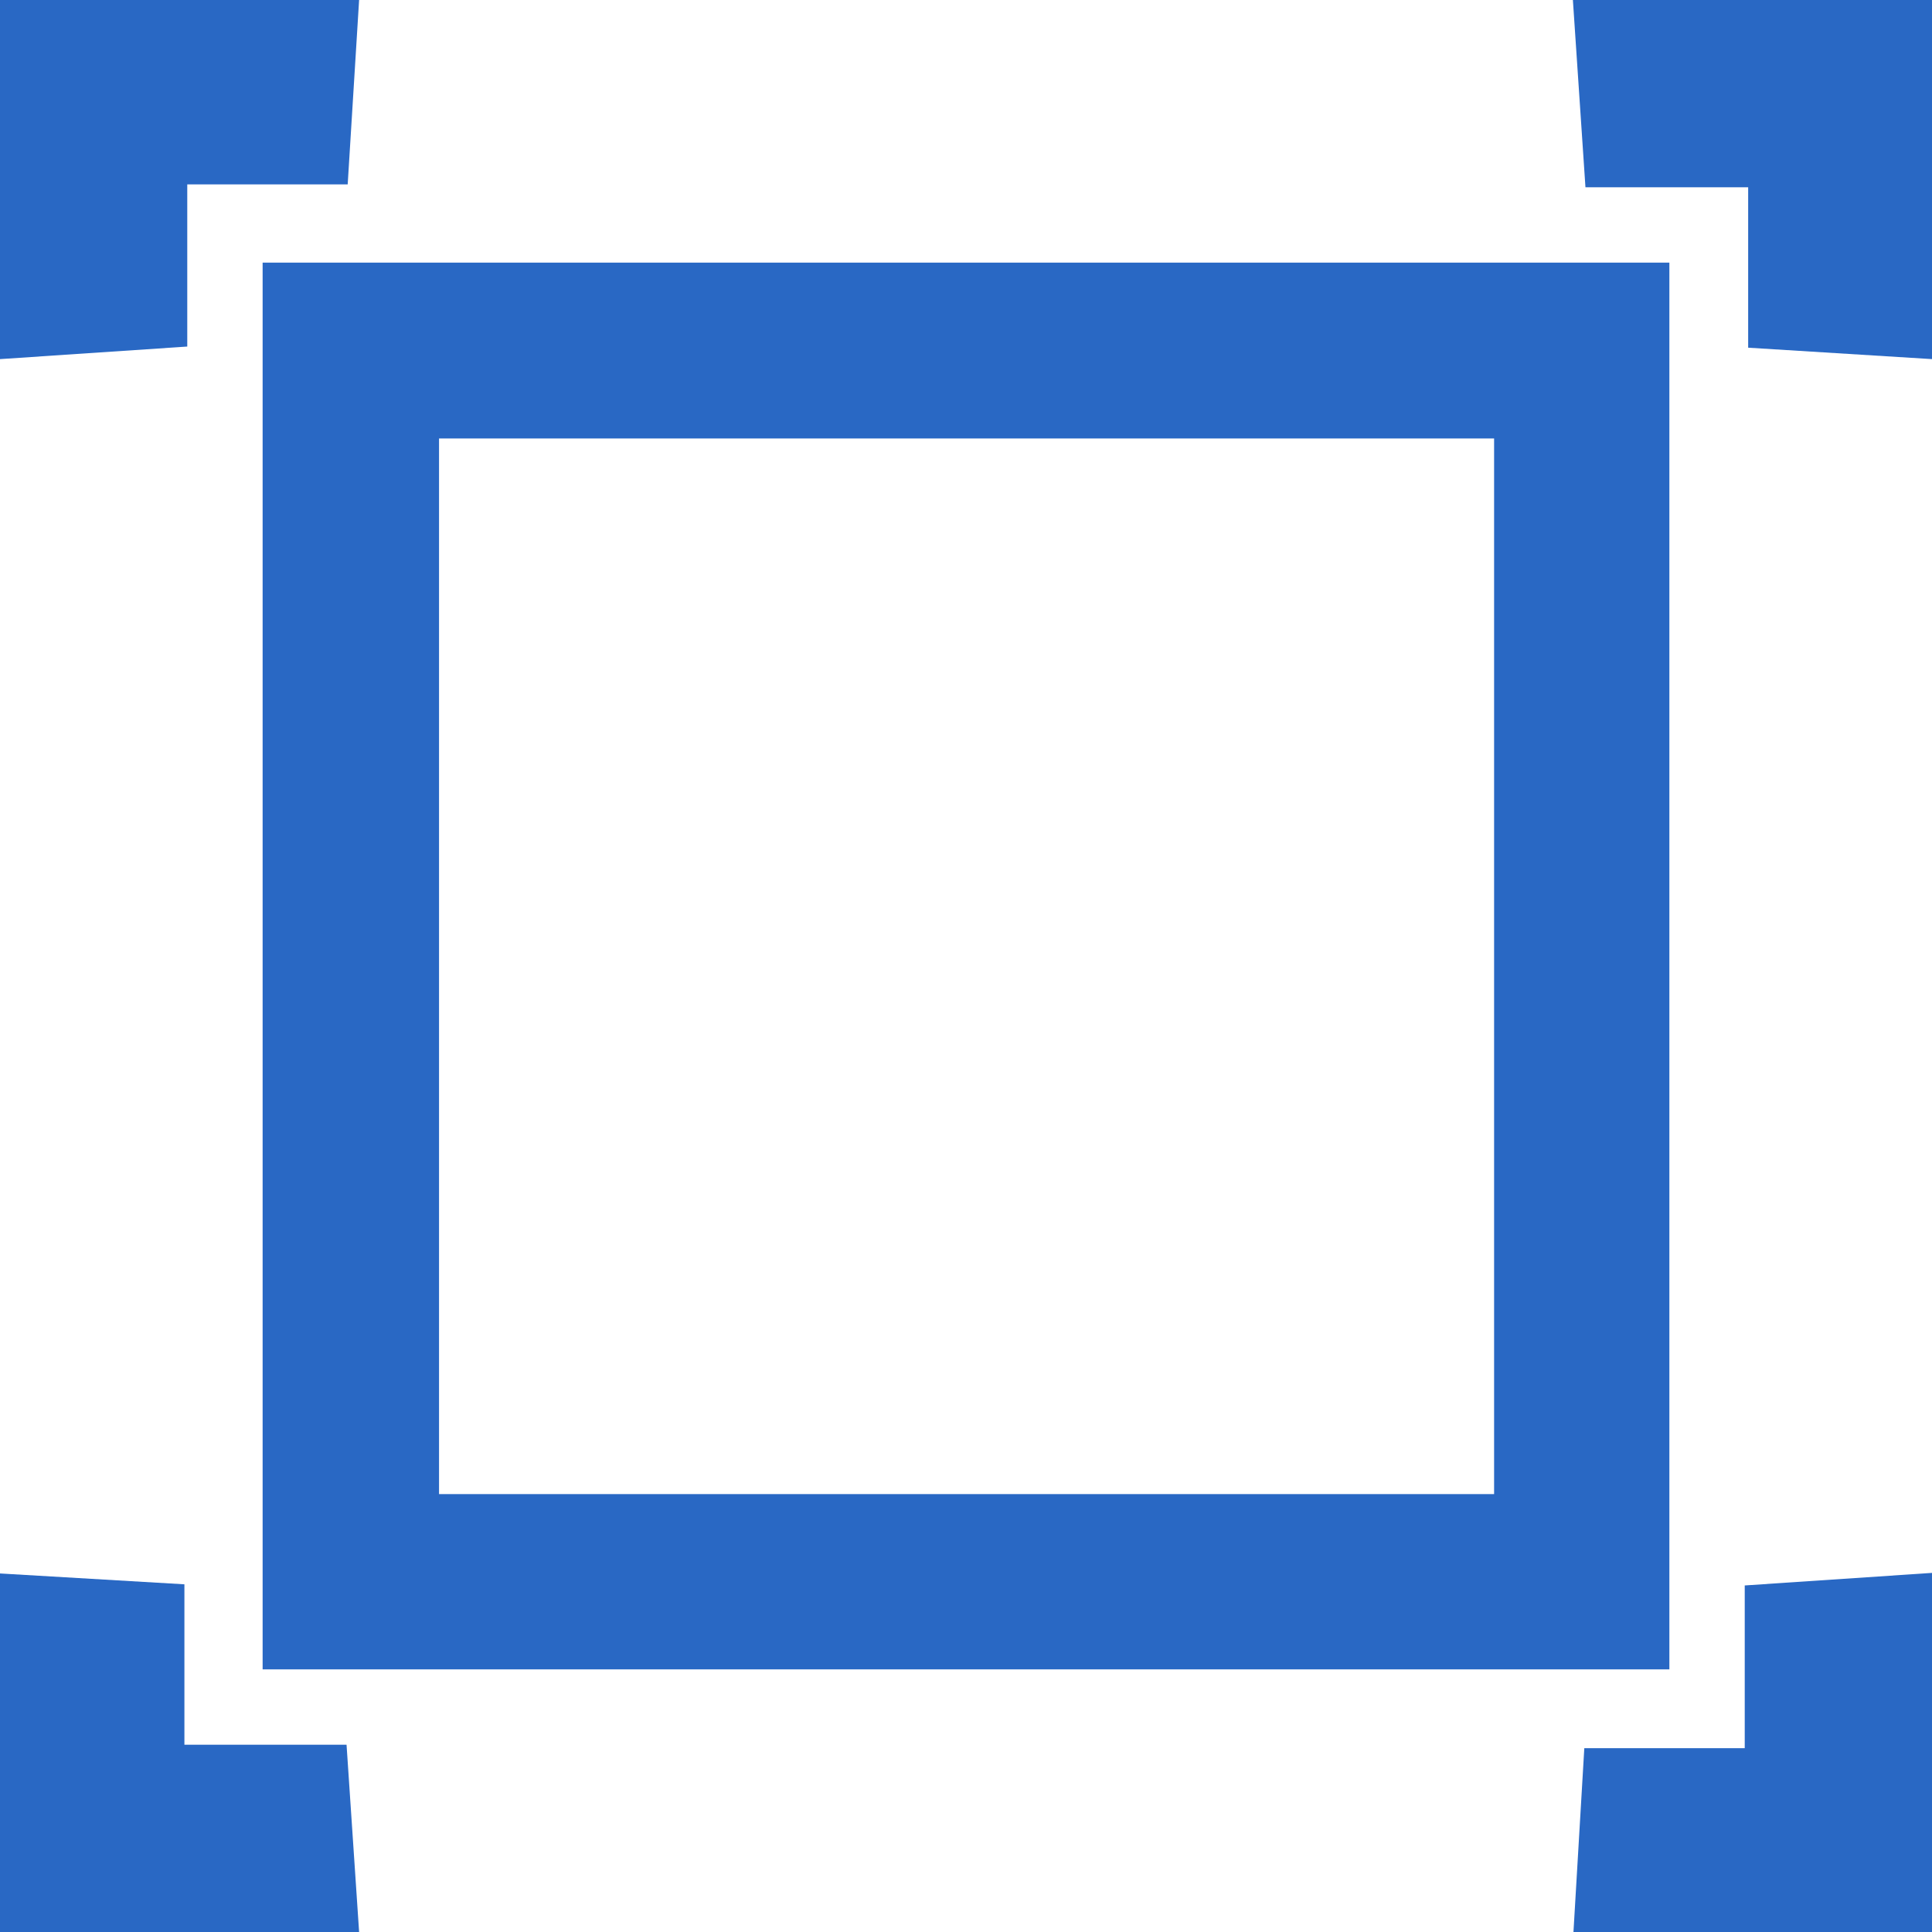
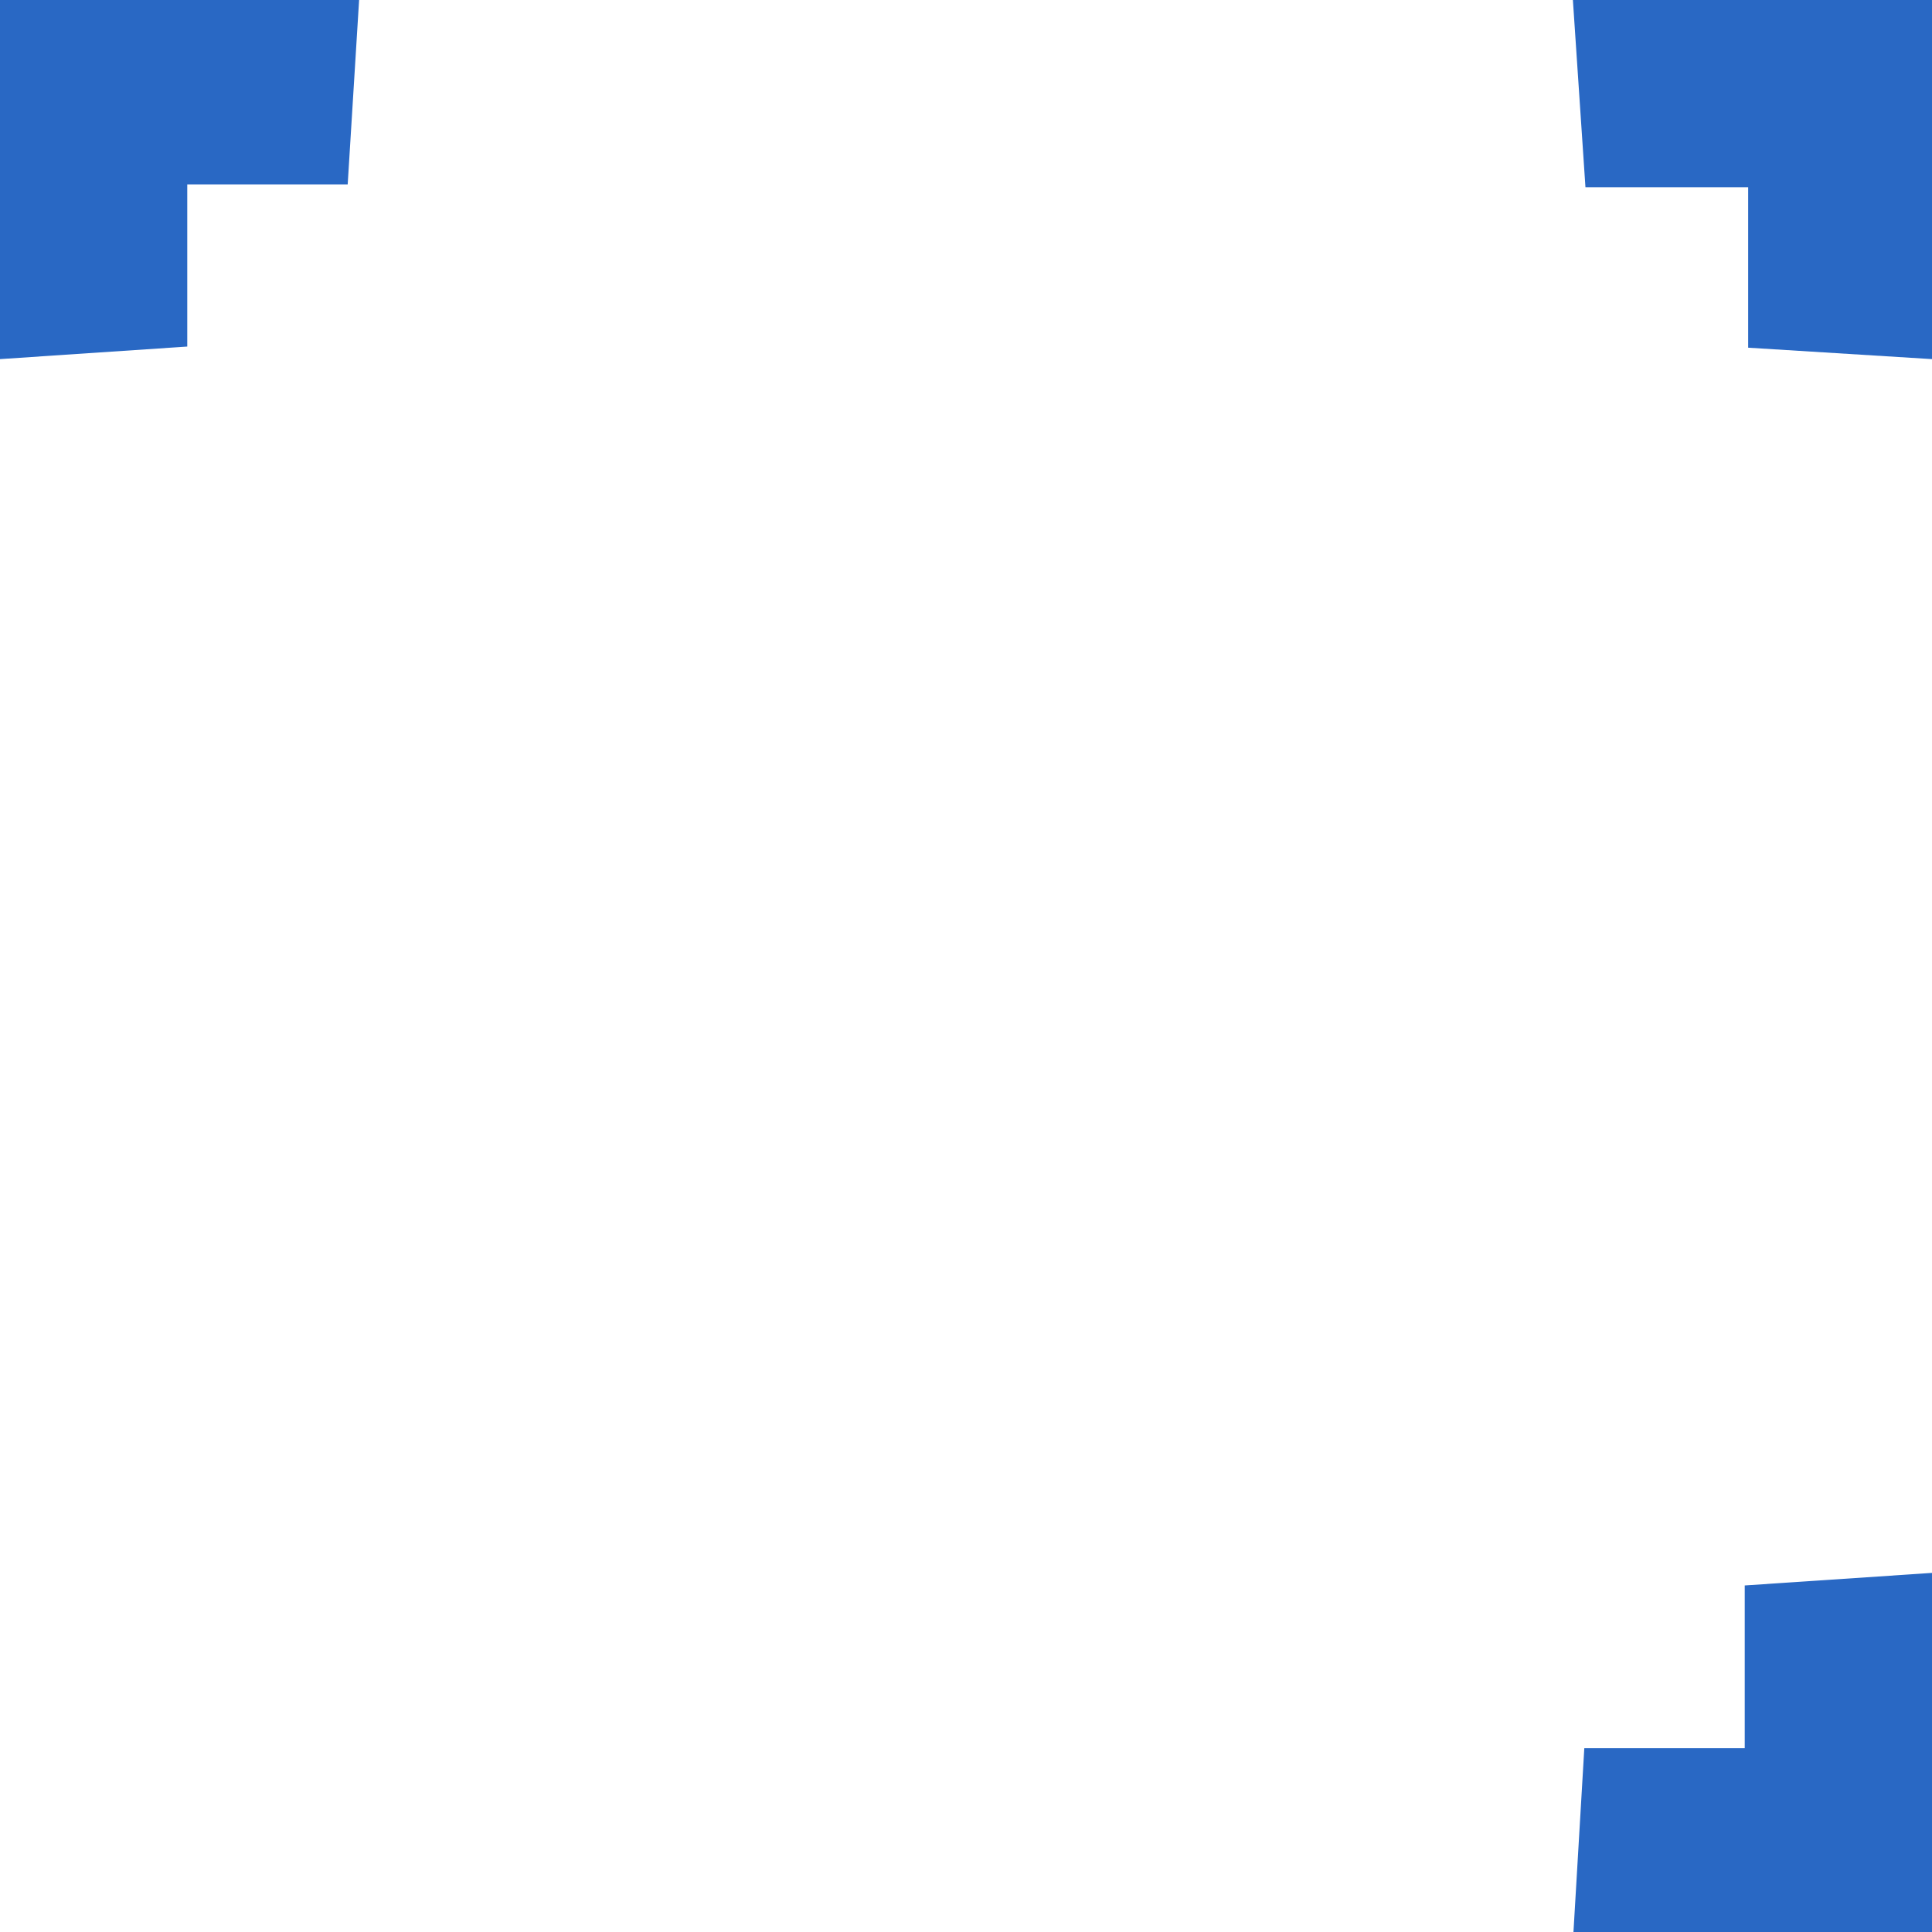
<svg xmlns="http://www.w3.org/2000/svg" id="Слой_1" data-name="Слой 1" viewBox="0 0 33.84 33.84">
  <defs>
    <style>.cls-1{fill:#2968c4;}</style>
  </defs>
  <polygon class="cls-1" points="3.28 3.23 6.09 3.23 6.29 0 0 0 0 6.29 3.28 6.07 3.28 3.23" />
  <polygon class="cls-1" points="27.55 0 27.77 3.28 30.62 3.28 30.62 6.09 33.84 6.29 33.84 0 27.55 0" />
-   <polygon class="cls-1" points="3.23 30.56 3.23 27.75 0 27.56 0 33.84 6.29 33.84 6.07 30.56 3.23 30.56" />
  <polygon class="cls-1" points="30.56 30.62 27.75 30.62 27.56 33.84 33.84 33.84 33.84 27.55 30.56 27.77 30.56 30.62" />
-   <path class="cls-1" d="M4.6,29.24H29.24V4.6H4.6ZM26.17,7.68V26.17H7.69V7.68Z" />
</svg>